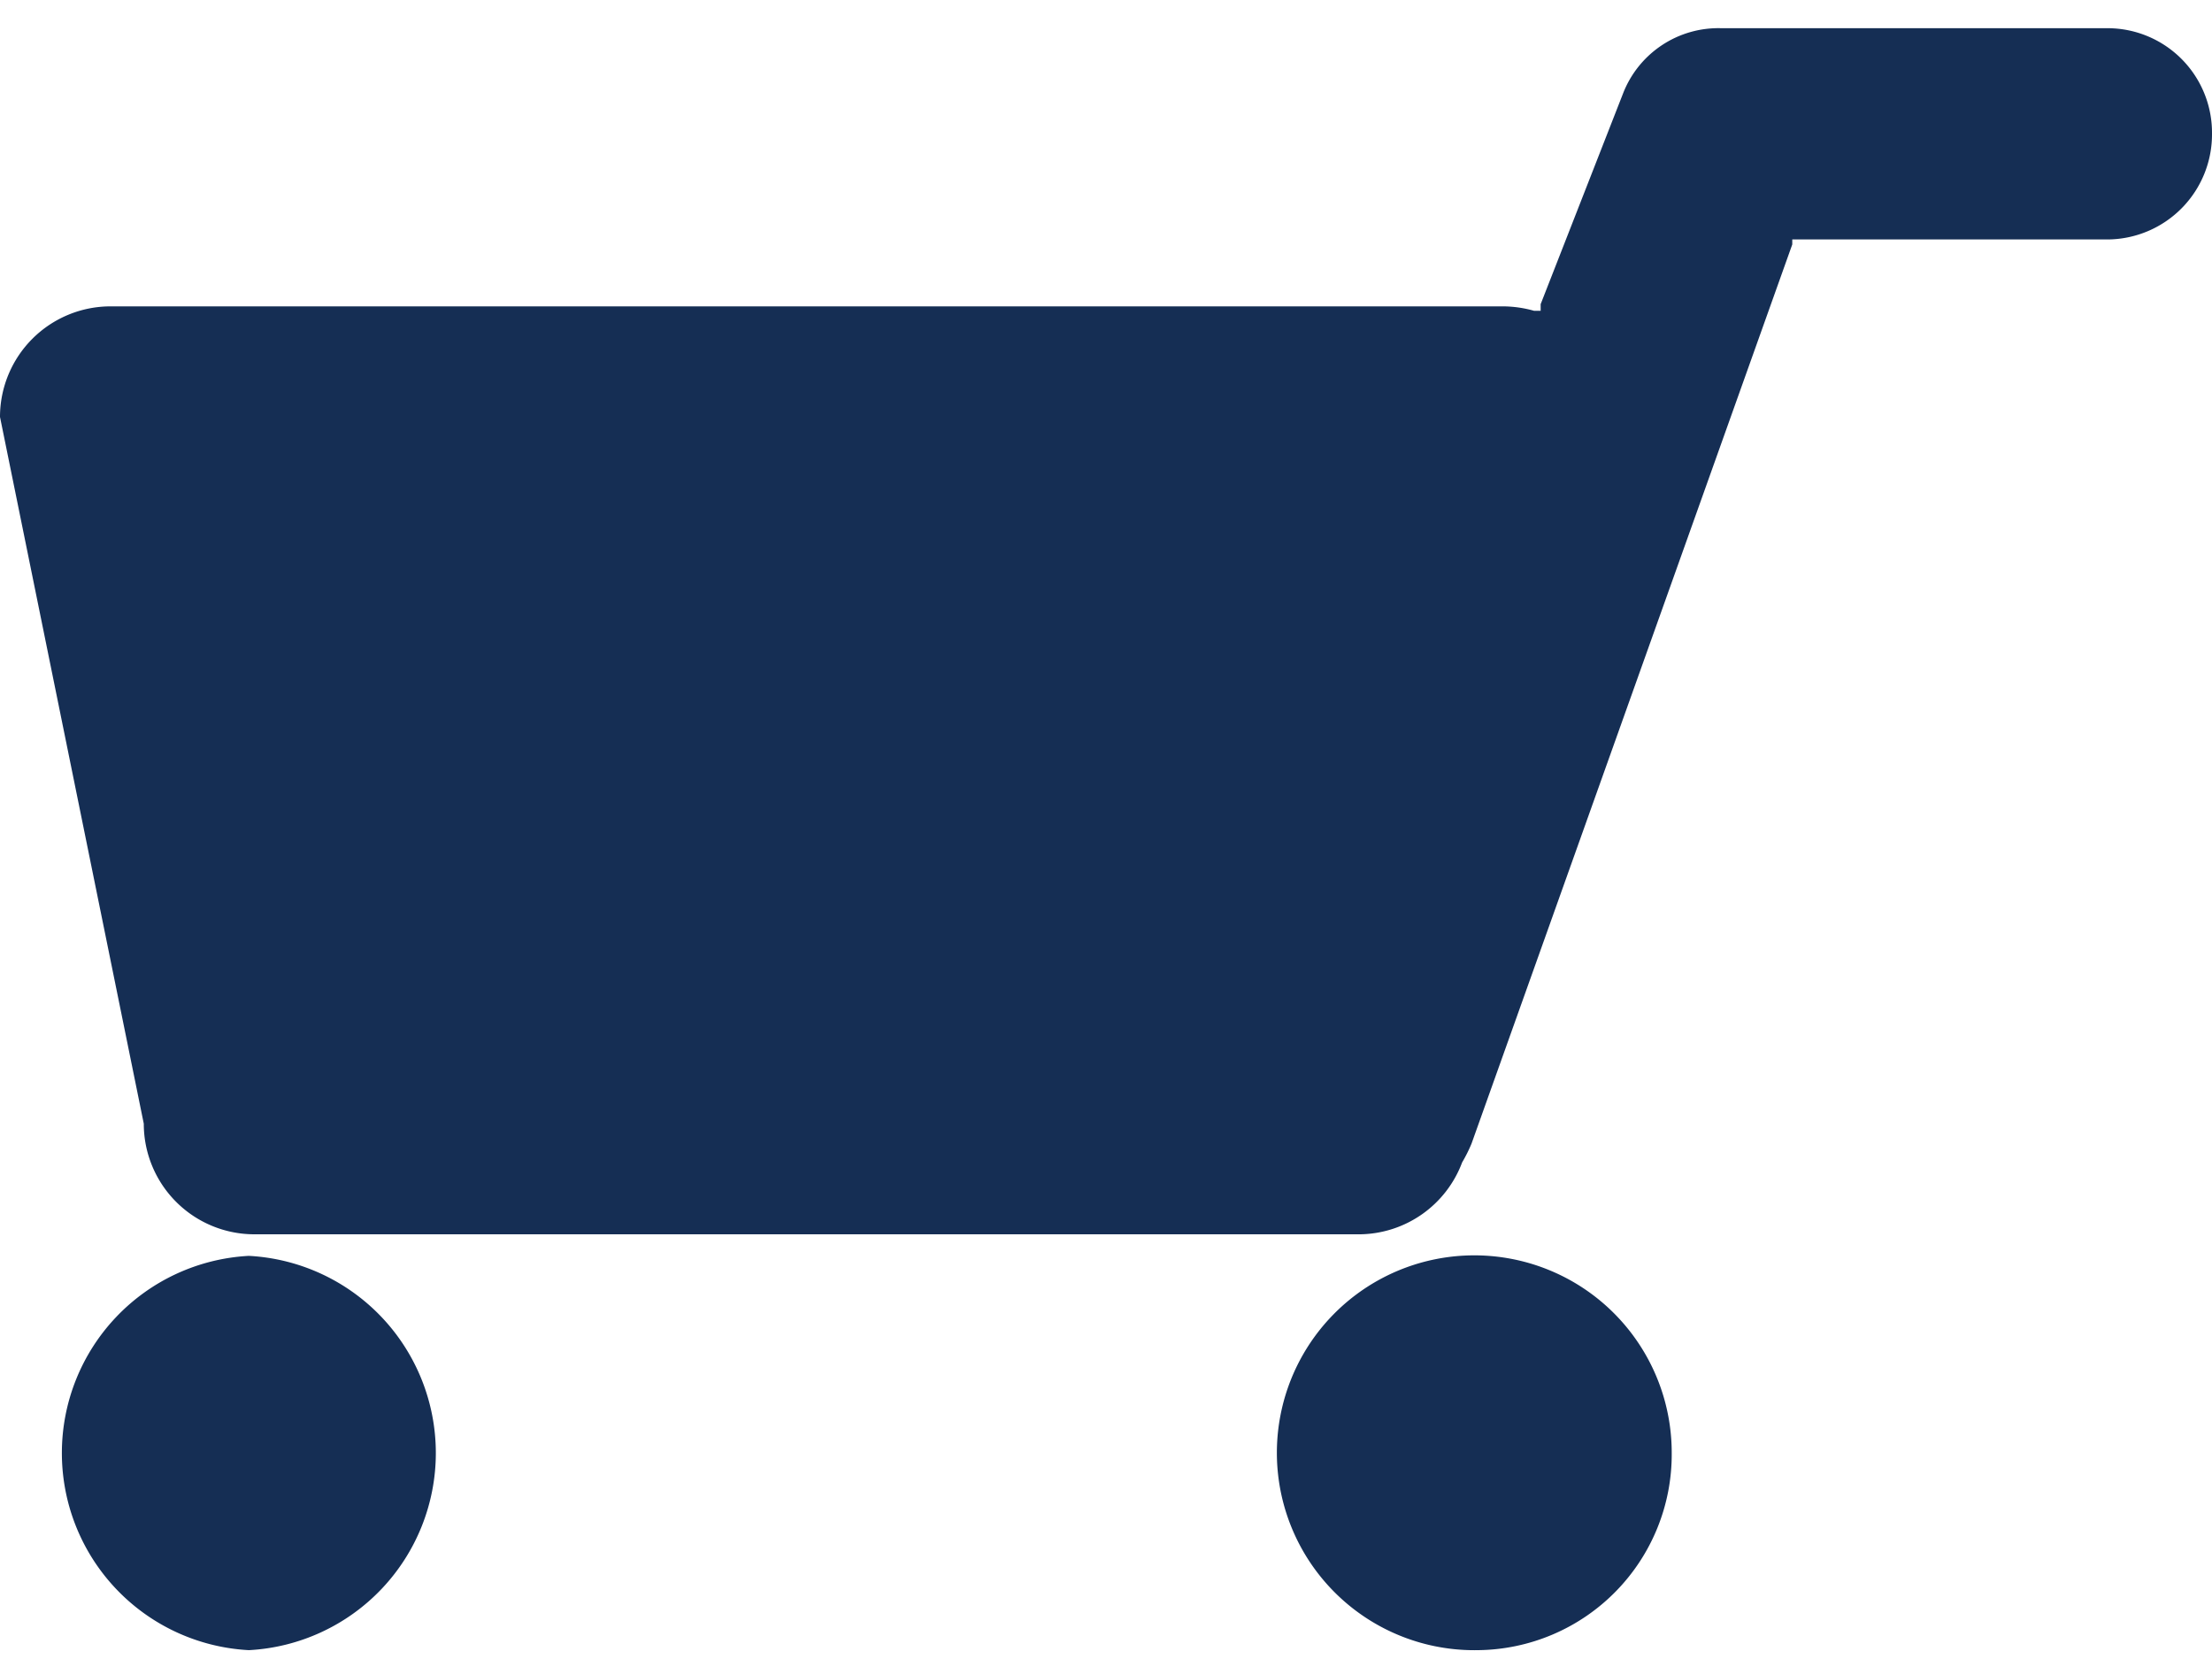
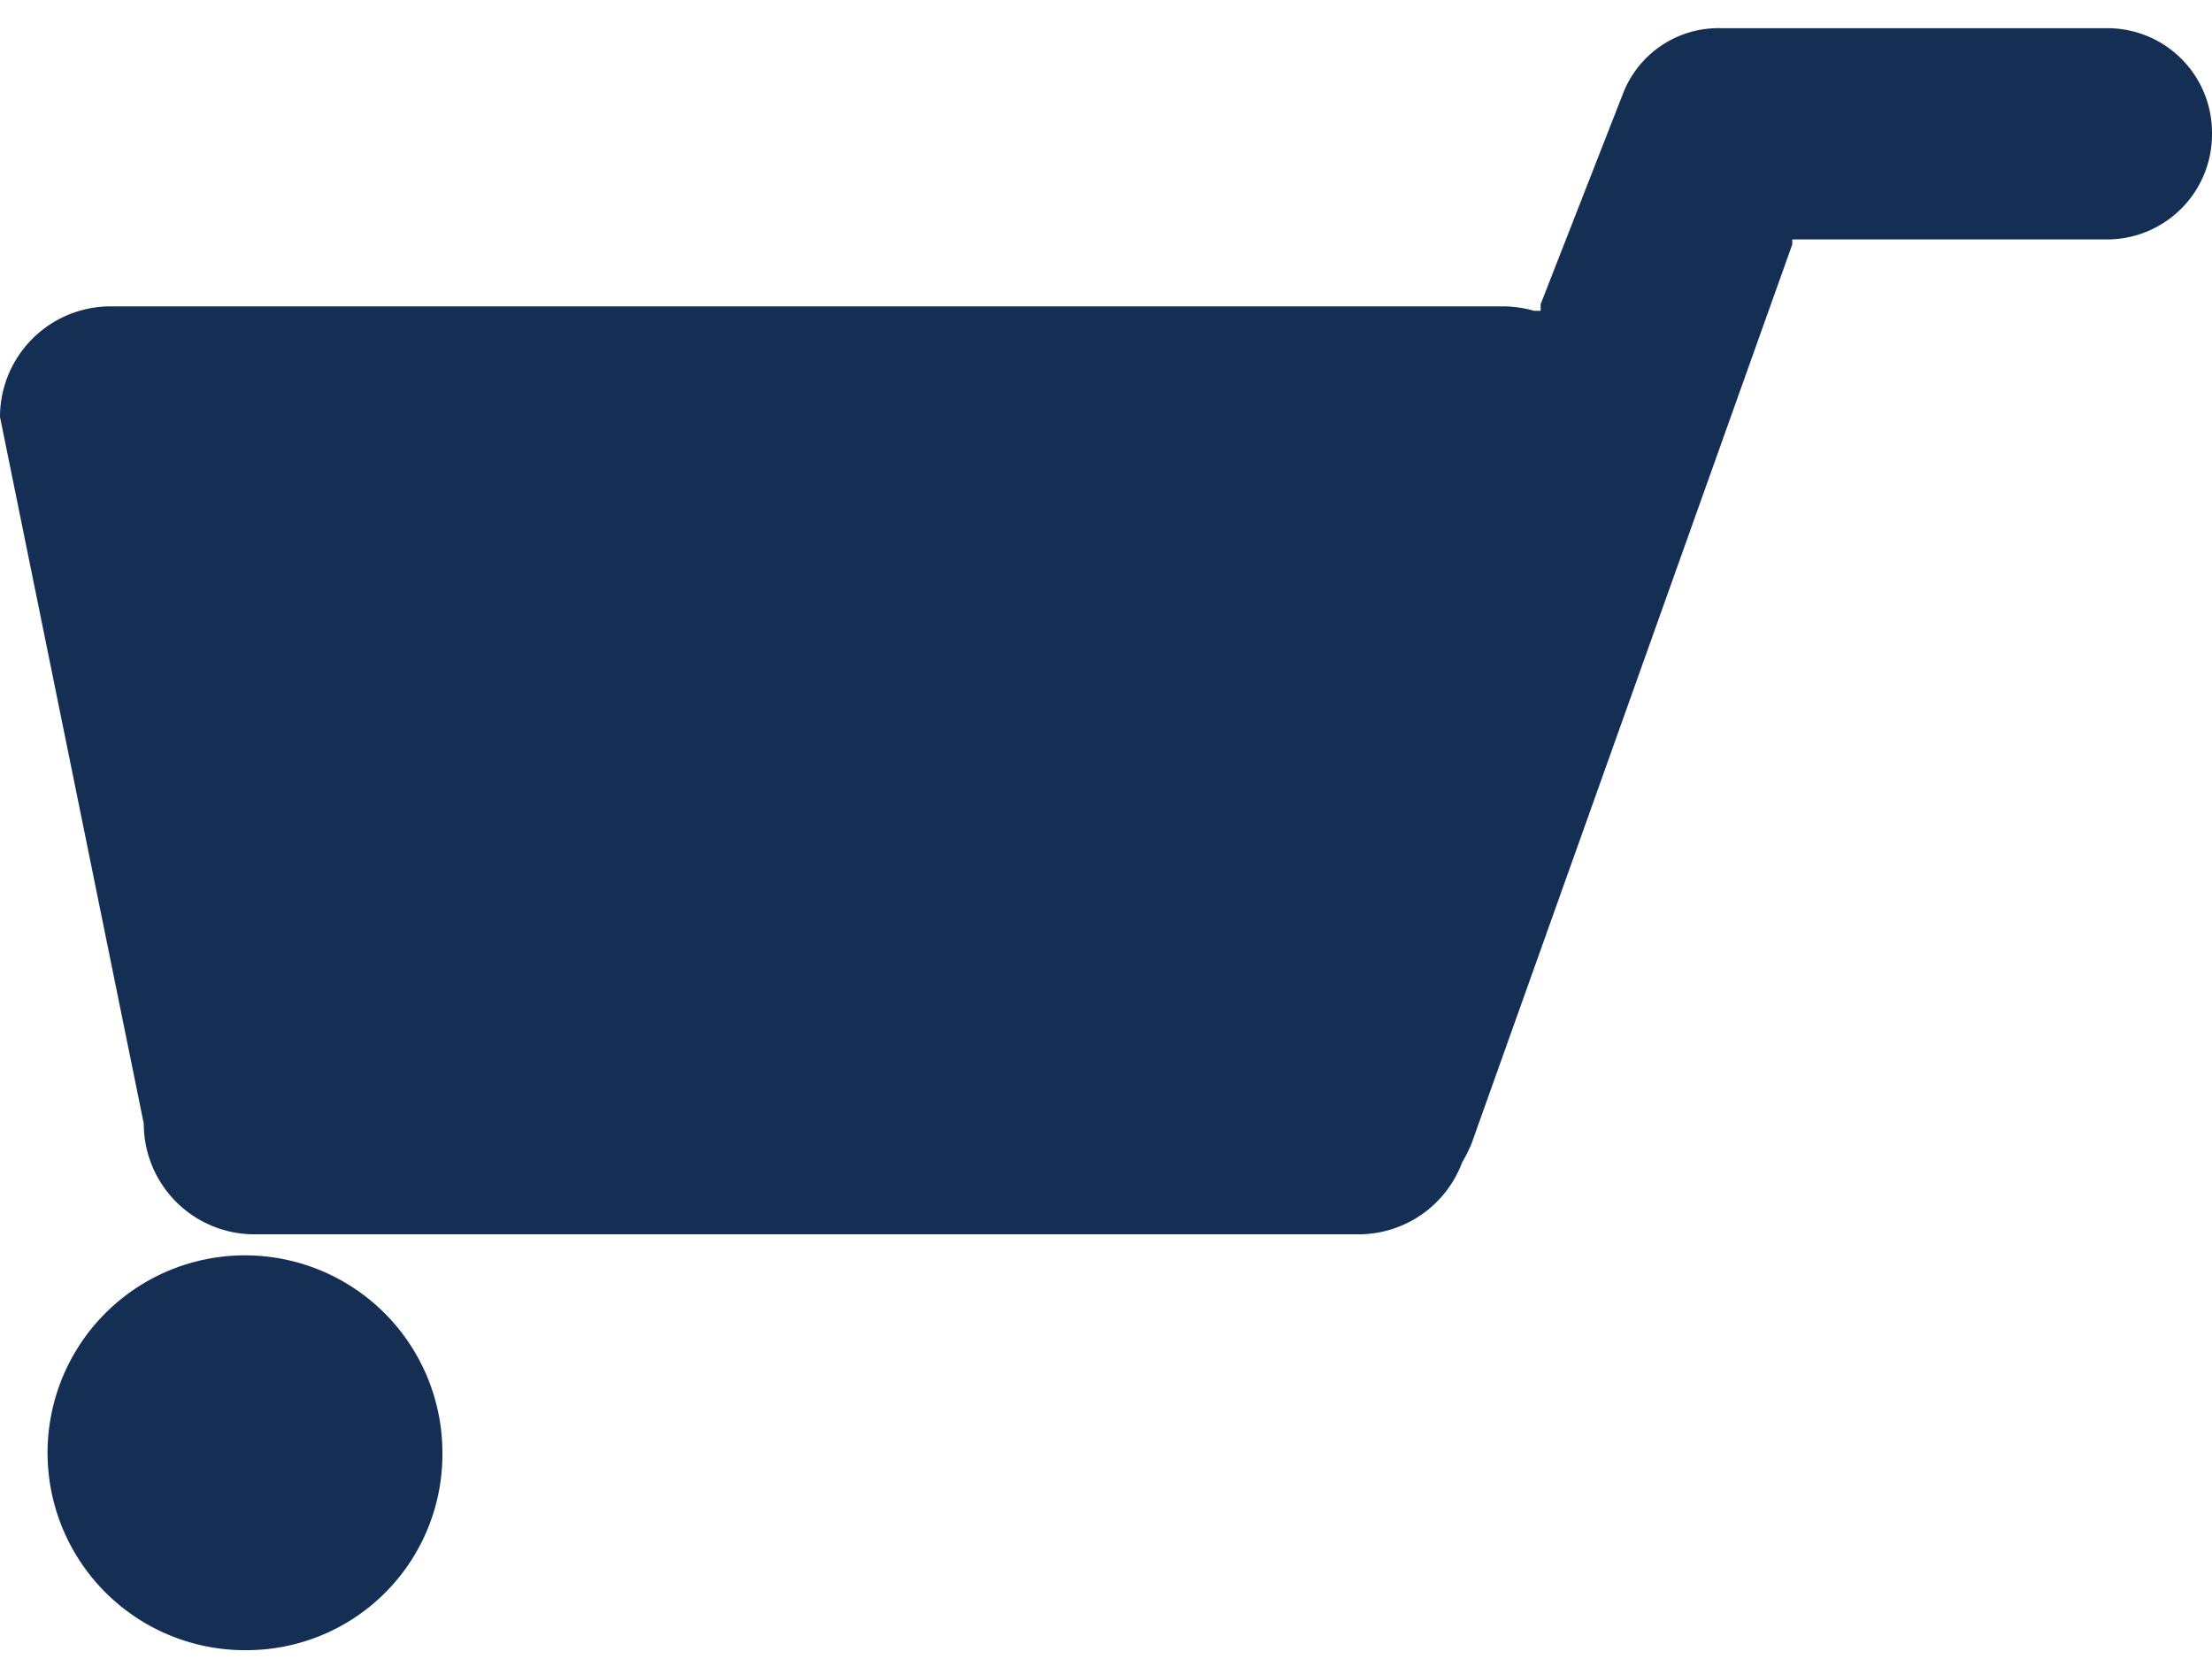
<svg xmlns="http://www.w3.org/2000/svg" viewBox="0 0 40 30">
  <defs>
    <style>.a{fill:#152e54;}</style>
  </defs>
-   <path class="a" d="M4.5,29.84a3.57,3.57,0,0,1,0-7.13,3.57,3.57,0,0,1,0,7.13Zm22.23,0a3.57,3.57,0,1,1,3.5-3.56,3.54,3.54,0,0,1-3.5,3.56ZM0,7.54a2,2,0,0,1,2-2H27.18a2.1,2.1,0,0,1,.56.08l.12,0,0-.12,1.49-3.81A1.85,1.85,0,0,1,31.13.51h7A1.89,1.89,0,0,1,40,2.42a1.9,1.9,0,0,1-1.88,1.91H32.41l0,.09-5.8,16.26a2.7,2.7,0,0,1-.17.34h0a2,2,0,0,1-1.84,1.3H4.6a2,2,0,0,1-2-2Z" />
+   <path class="a" d="M4.5,29.84a3.57,3.57,0,0,1,0-7.13,3.57,3.57,0,0,1,0,7.13Za3.57,3.57,0,1,1,3.5-3.56,3.54,3.54,0,0,1-3.5,3.56ZM0,7.54a2,2,0,0,1,2-2H27.18a2.1,2.1,0,0,1,.56.08l.12,0,0-.12,1.49-3.81A1.85,1.85,0,0,1,31.13.51h7A1.89,1.89,0,0,1,40,2.42a1.9,1.9,0,0,1-1.88,1.91H32.41l0,.09-5.8,16.26a2.7,2.7,0,0,1-.17.34h0a2,2,0,0,1-1.84,1.3H4.6a2,2,0,0,1-2-2Z" />
</svg>